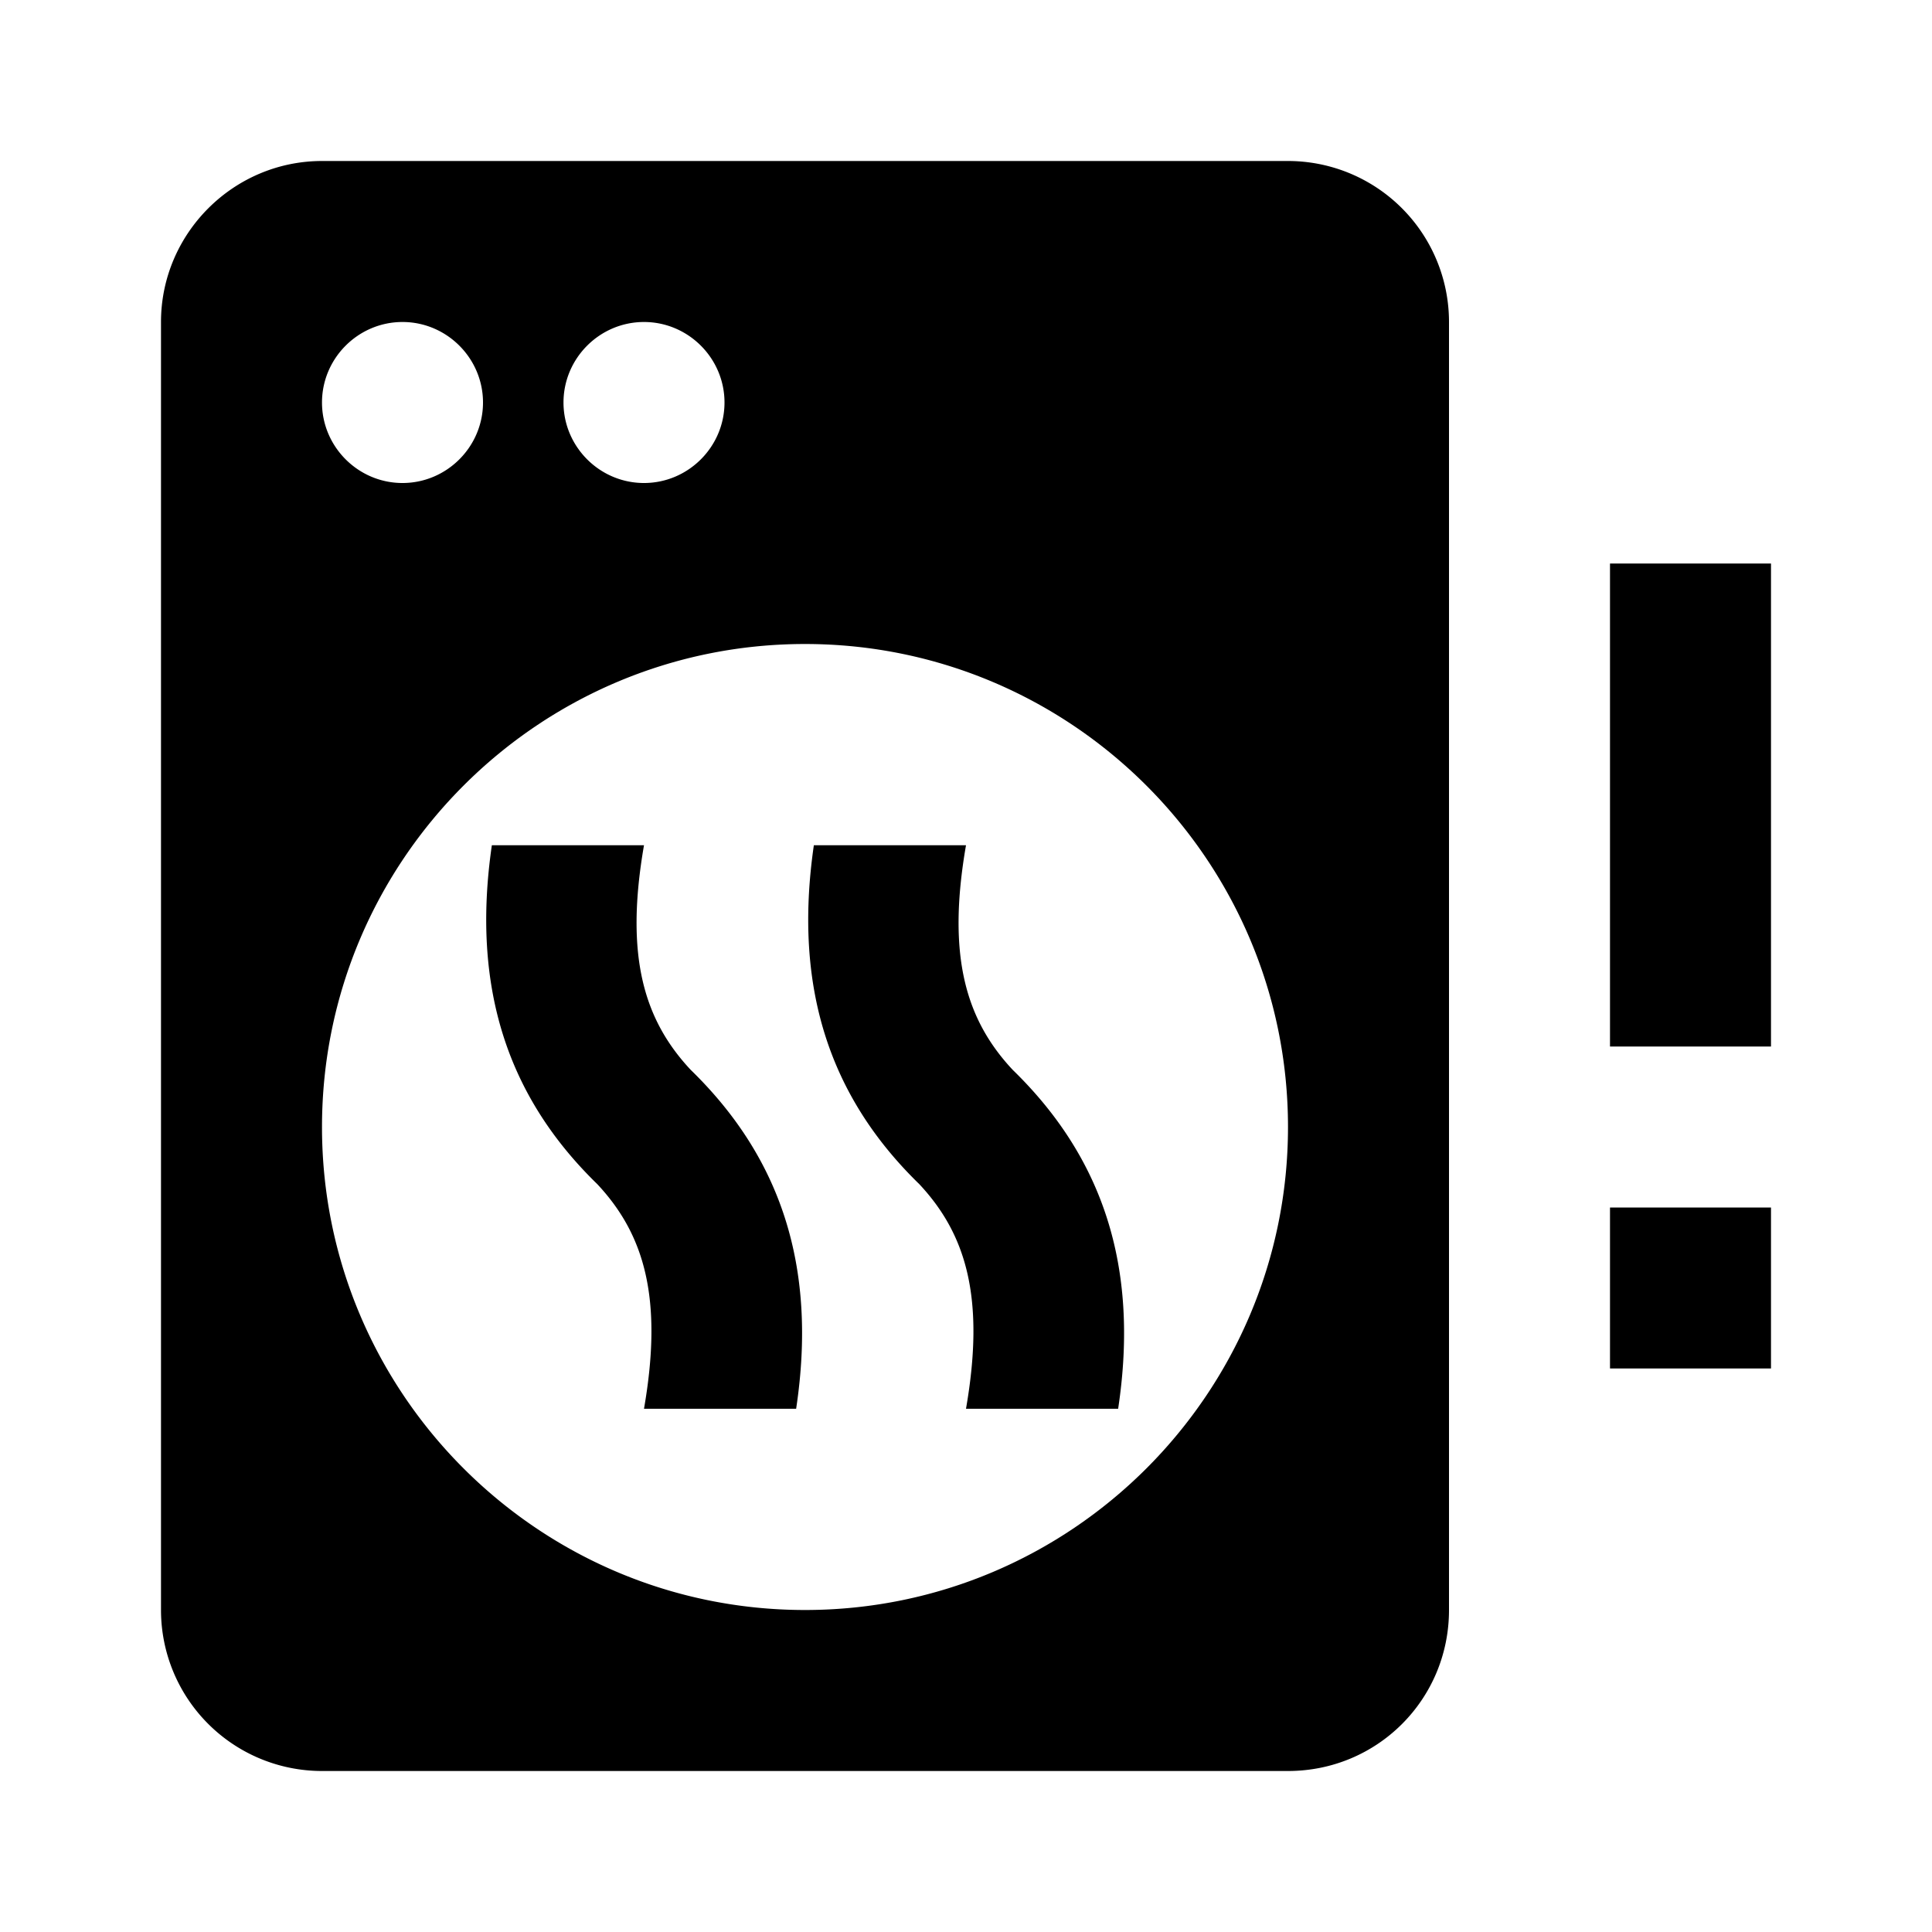
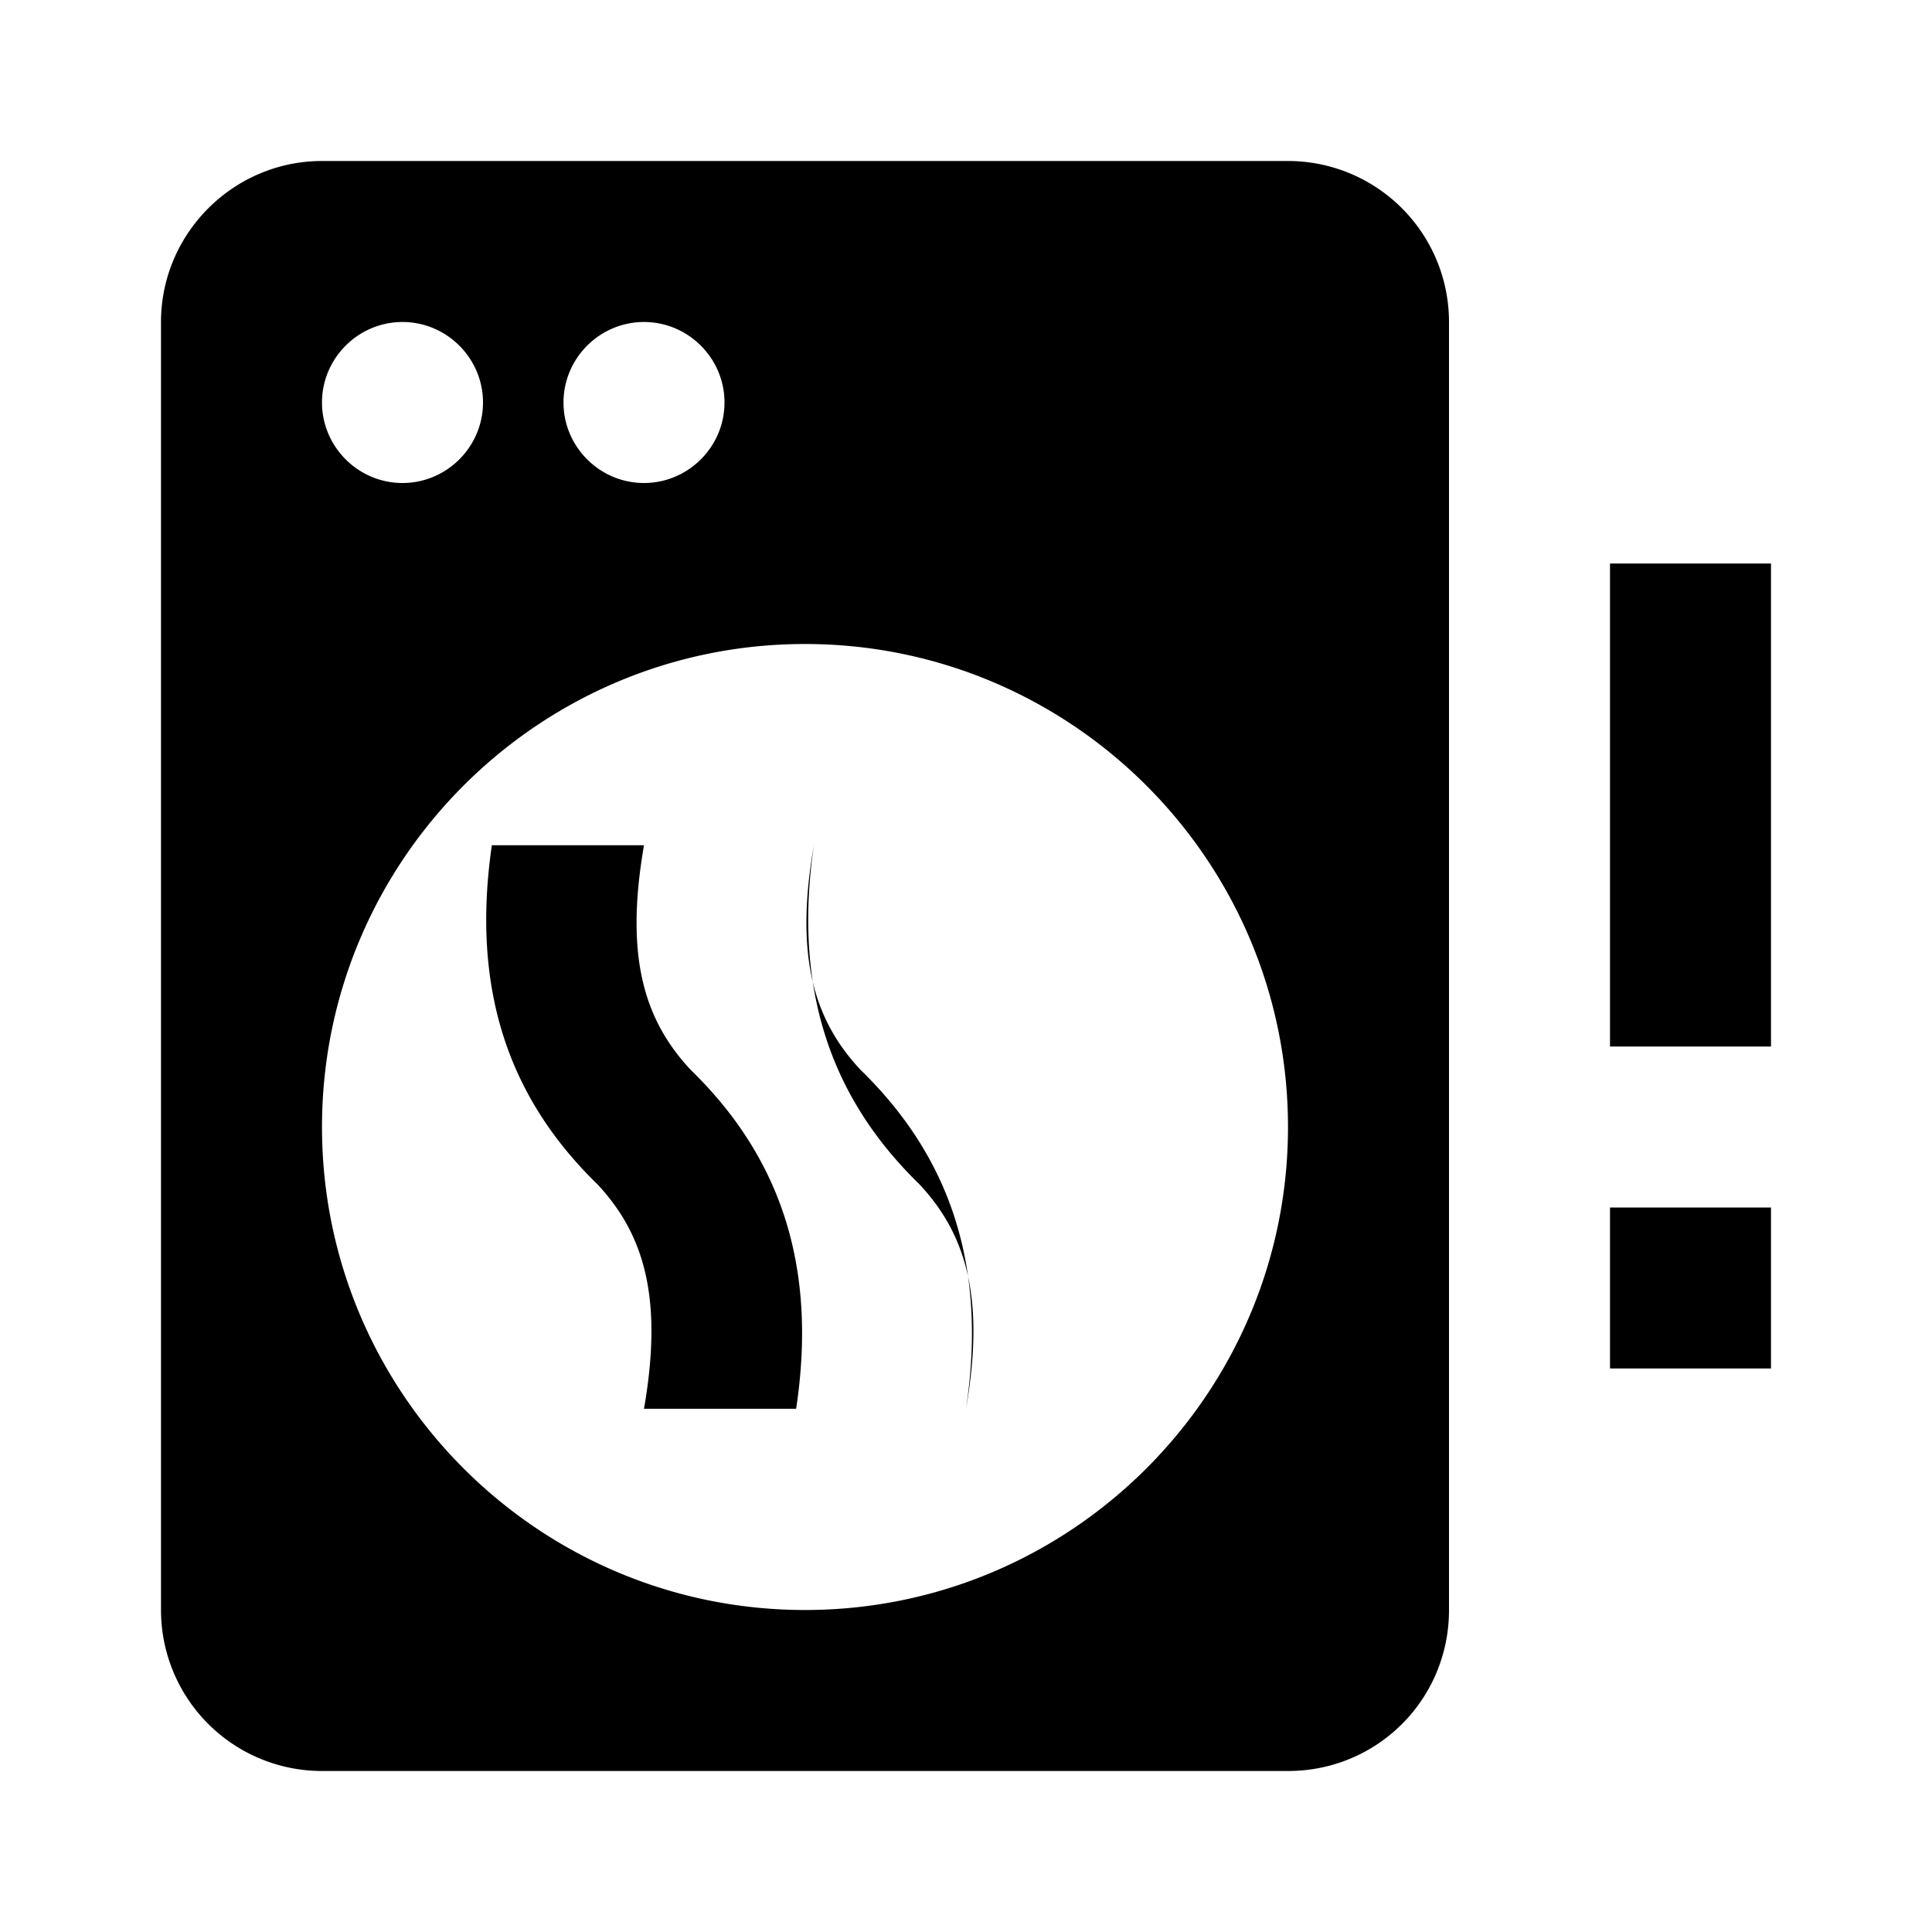
<svg xmlns="http://www.w3.org/2000/svg" width="800" height="800" viewBox="0 0 24 24">
-   <path fill="currentColor" d="M4 2h12a2 2 0 0 1 2 2v16c0 1.11-.89 2-2 2H4a2 2 0 0 1-2-2V4c0-1.1.9-2 2-2m1 2c-.55 0-1 .45-1 1s.45 1 1 1s1-.45 1-1s-.45-1-1-1m3 0c-.55 0-1 .45-1 1s.45 1 1 1s1-.45 1-1s-.45-1-1-1m2 4c-3.31 0-6 2.69-6 6s2.69 6 6 6s6-2.69 6-6s-2.69-6-6-6m-3.89 2.5H8c-.24 1.38 0 2.17.58 2.79c1.1 1.07 1.58 2.42 1.31 4.21H8c.24-1.38 0-2.17-.58-2.79c-1.1-1.07-1.57-2.42-1.31-4.21m4 0H12c-.24 1.38 0 2.17.58 2.79c1.1 1.07 1.58 2.42 1.31 4.21H12c.24-1.38 0-2.17-.58-2.79c-1.1-1.07-1.57-2.42-1.31-4.21M20 15h2v2h-2zm0-8h2v6h-2z" />
+   <path fill="currentColor" d="M4 2h12a2 2 0 0 1 2 2v16c0 1.11-.89 2-2 2H4a2 2 0 0 1-2-2V4c0-1.1.9-2 2-2m1 2c-.55 0-1 .45-1 1s.45 1 1 1s1-.45 1-1s-.45-1-1-1m3 0c-.55 0-1 .45-1 1s.45 1 1 1s1-.45 1-1s-.45-1-1-1m2 4c-3.31 0-6 2.69-6 6s2.69 6 6 6s6-2.69 6-6s-2.69-6-6-6m-3.89 2.5H8c-.24 1.38 0 2.17.58 2.79c1.1 1.07 1.58 2.42 1.31 4.21H8c.24-1.38 0-2.17-.58-2.79c-1.1-1.07-1.57-2.42-1.31-4.21m4 0c-.24 1.38 0 2.17.58 2.79c1.1 1.07 1.58 2.42 1.31 4.21H12c.24-1.38 0-2.17-.58-2.79c-1.1-1.07-1.57-2.42-1.31-4.21M20 15h2v2h-2zm0-8h2v6h-2z" />
</svg>